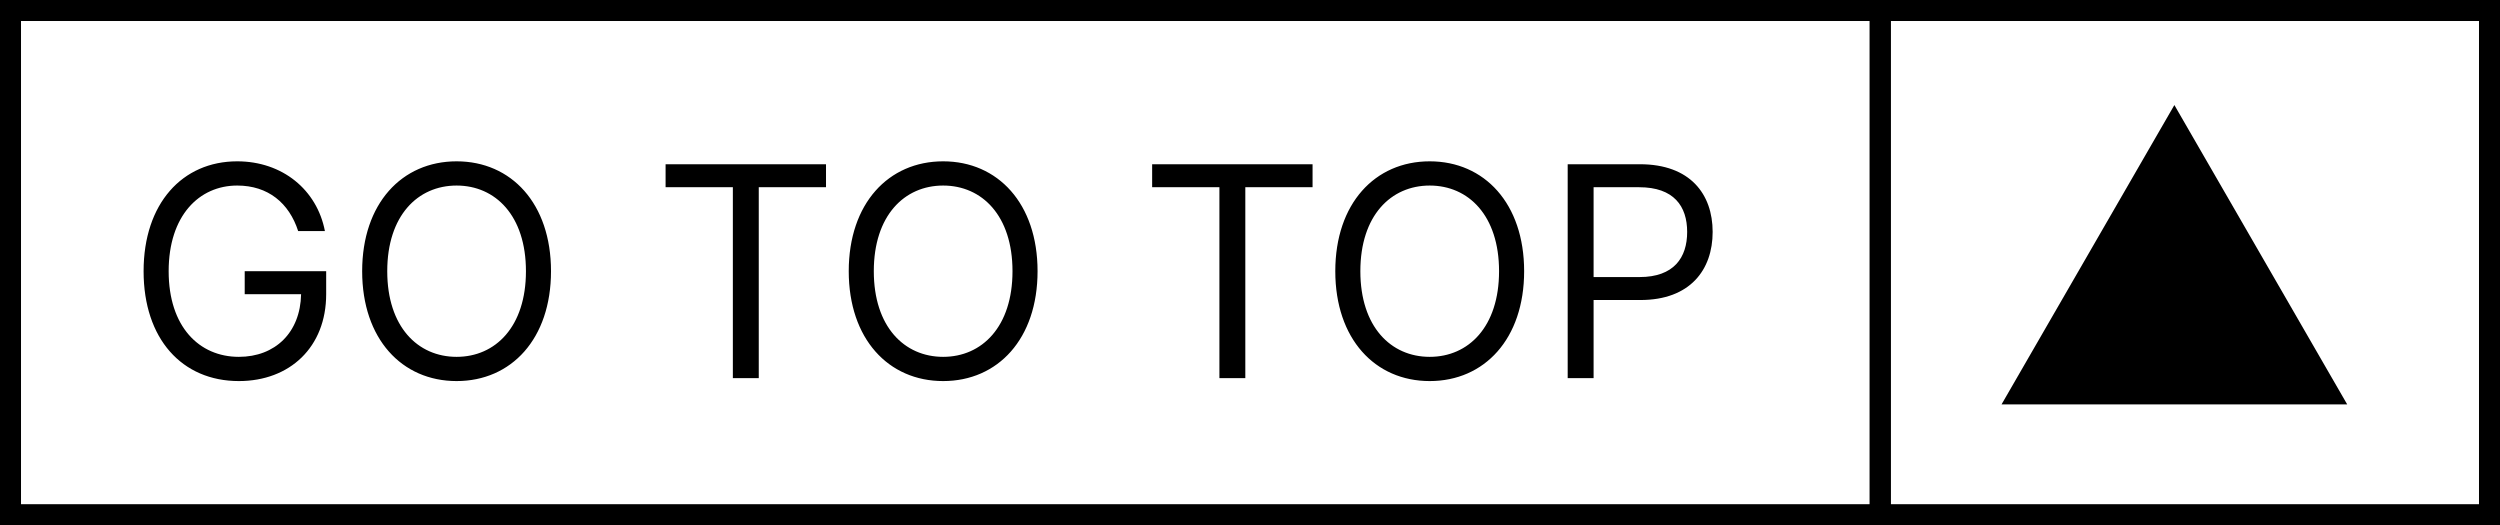
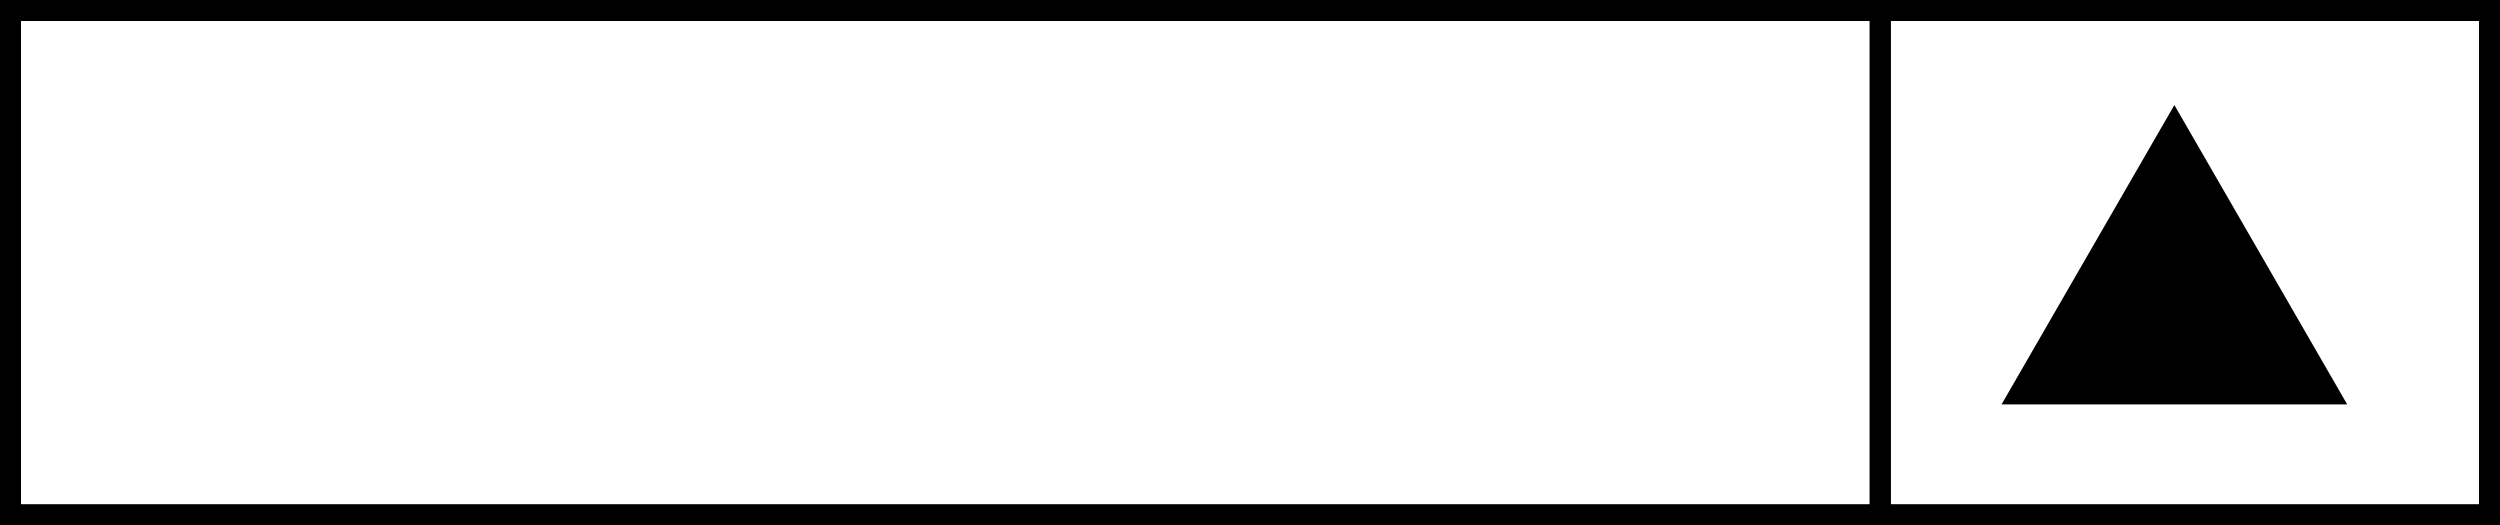
<svg xmlns="http://www.w3.org/2000/svg" width="119" height="25" viewBox="0 0 119 25" fill="none">
-   <path d="M14.193 11H15.466C15.088 9.031 13.438 7.679 11.29 7.679C8.68 7.679 6.835 9.688 6.835 12.909C6.835 16.131 8.665 18.139 11.369 18.139C13.796 18.139 15.526 16.523 15.526 14.003V12.909H11.648V14.003H14.332C14.298 15.832 13.095 16.986 11.369 16.986C9.48 16.986 8.028 15.554 8.028 12.909C8.028 10.264 9.48 8.832 11.29 8.832C12.761 8.832 13.761 9.663 14.193 11ZM26.228 12.909C26.228 9.688 24.339 7.679 21.734 7.679C19.129 7.679 17.239 9.688 17.239 12.909C17.239 16.131 19.129 18.139 21.734 18.139C24.339 18.139 26.228 16.131 26.228 12.909ZM25.035 12.909C25.035 15.554 23.583 16.986 21.734 16.986C19.884 16.986 18.433 15.554 18.433 12.909C18.433 10.264 19.884 8.832 21.734 8.832C23.583 8.832 25.035 10.264 25.035 12.909ZM31.682 8.912H34.884V18H36.117V8.912H39.318V7.818H31.682V8.912ZM49.388 12.909C49.388 9.688 47.499 7.679 44.894 7.679C42.289 7.679 40.4 9.688 40.4 12.909C40.4 16.131 42.289 18.139 44.894 18.139C47.499 18.139 49.388 16.131 49.388 12.909ZM48.195 12.909C48.195 15.554 46.743 16.986 44.894 16.986C43.045 16.986 41.593 15.554 41.593 12.909C41.593 10.264 43.045 8.832 44.894 8.832C46.743 8.832 48.195 10.264 48.195 12.909ZM54.842 8.912H58.044V18H59.277V8.912H62.478V7.818H54.842V8.912ZM72.549 12.909C72.549 9.688 70.659 7.679 68.054 7.679C65.449 7.679 63.56 9.688 63.56 12.909C63.56 16.131 65.449 18.139 68.054 18.139C70.659 18.139 72.549 16.131 72.549 12.909ZM71.355 12.909C71.355 15.554 69.904 16.986 68.054 16.986C66.205 16.986 64.753 15.554 64.753 12.909C64.753 10.264 66.205 8.832 68.054 8.832C69.904 8.832 71.355 10.264 71.355 12.909ZM74.622 18H75.855V14.281H78.082C80.453 14.281 81.522 12.839 81.522 11.04C81.522 9.24 80.453 7.818 78.062 7.818H74.622V18ZM75.855 13.188V8.912H78.022C79.678 8.912 80.309 9.817 80.309 11.04C80.309 12.263 79.678 13.188 78.042 13.188H75.855Z" fill="black" />
  <rect x="0.5" y="0.5" width="89" height="24" stroke="black" />
  <rect x="89.5" y="0.5" width="29" height="24" stroke="black" />
  <path d="M103.5 5L111.727 19.25H95.273L103.5 5Z" fill="black" />
</svg>